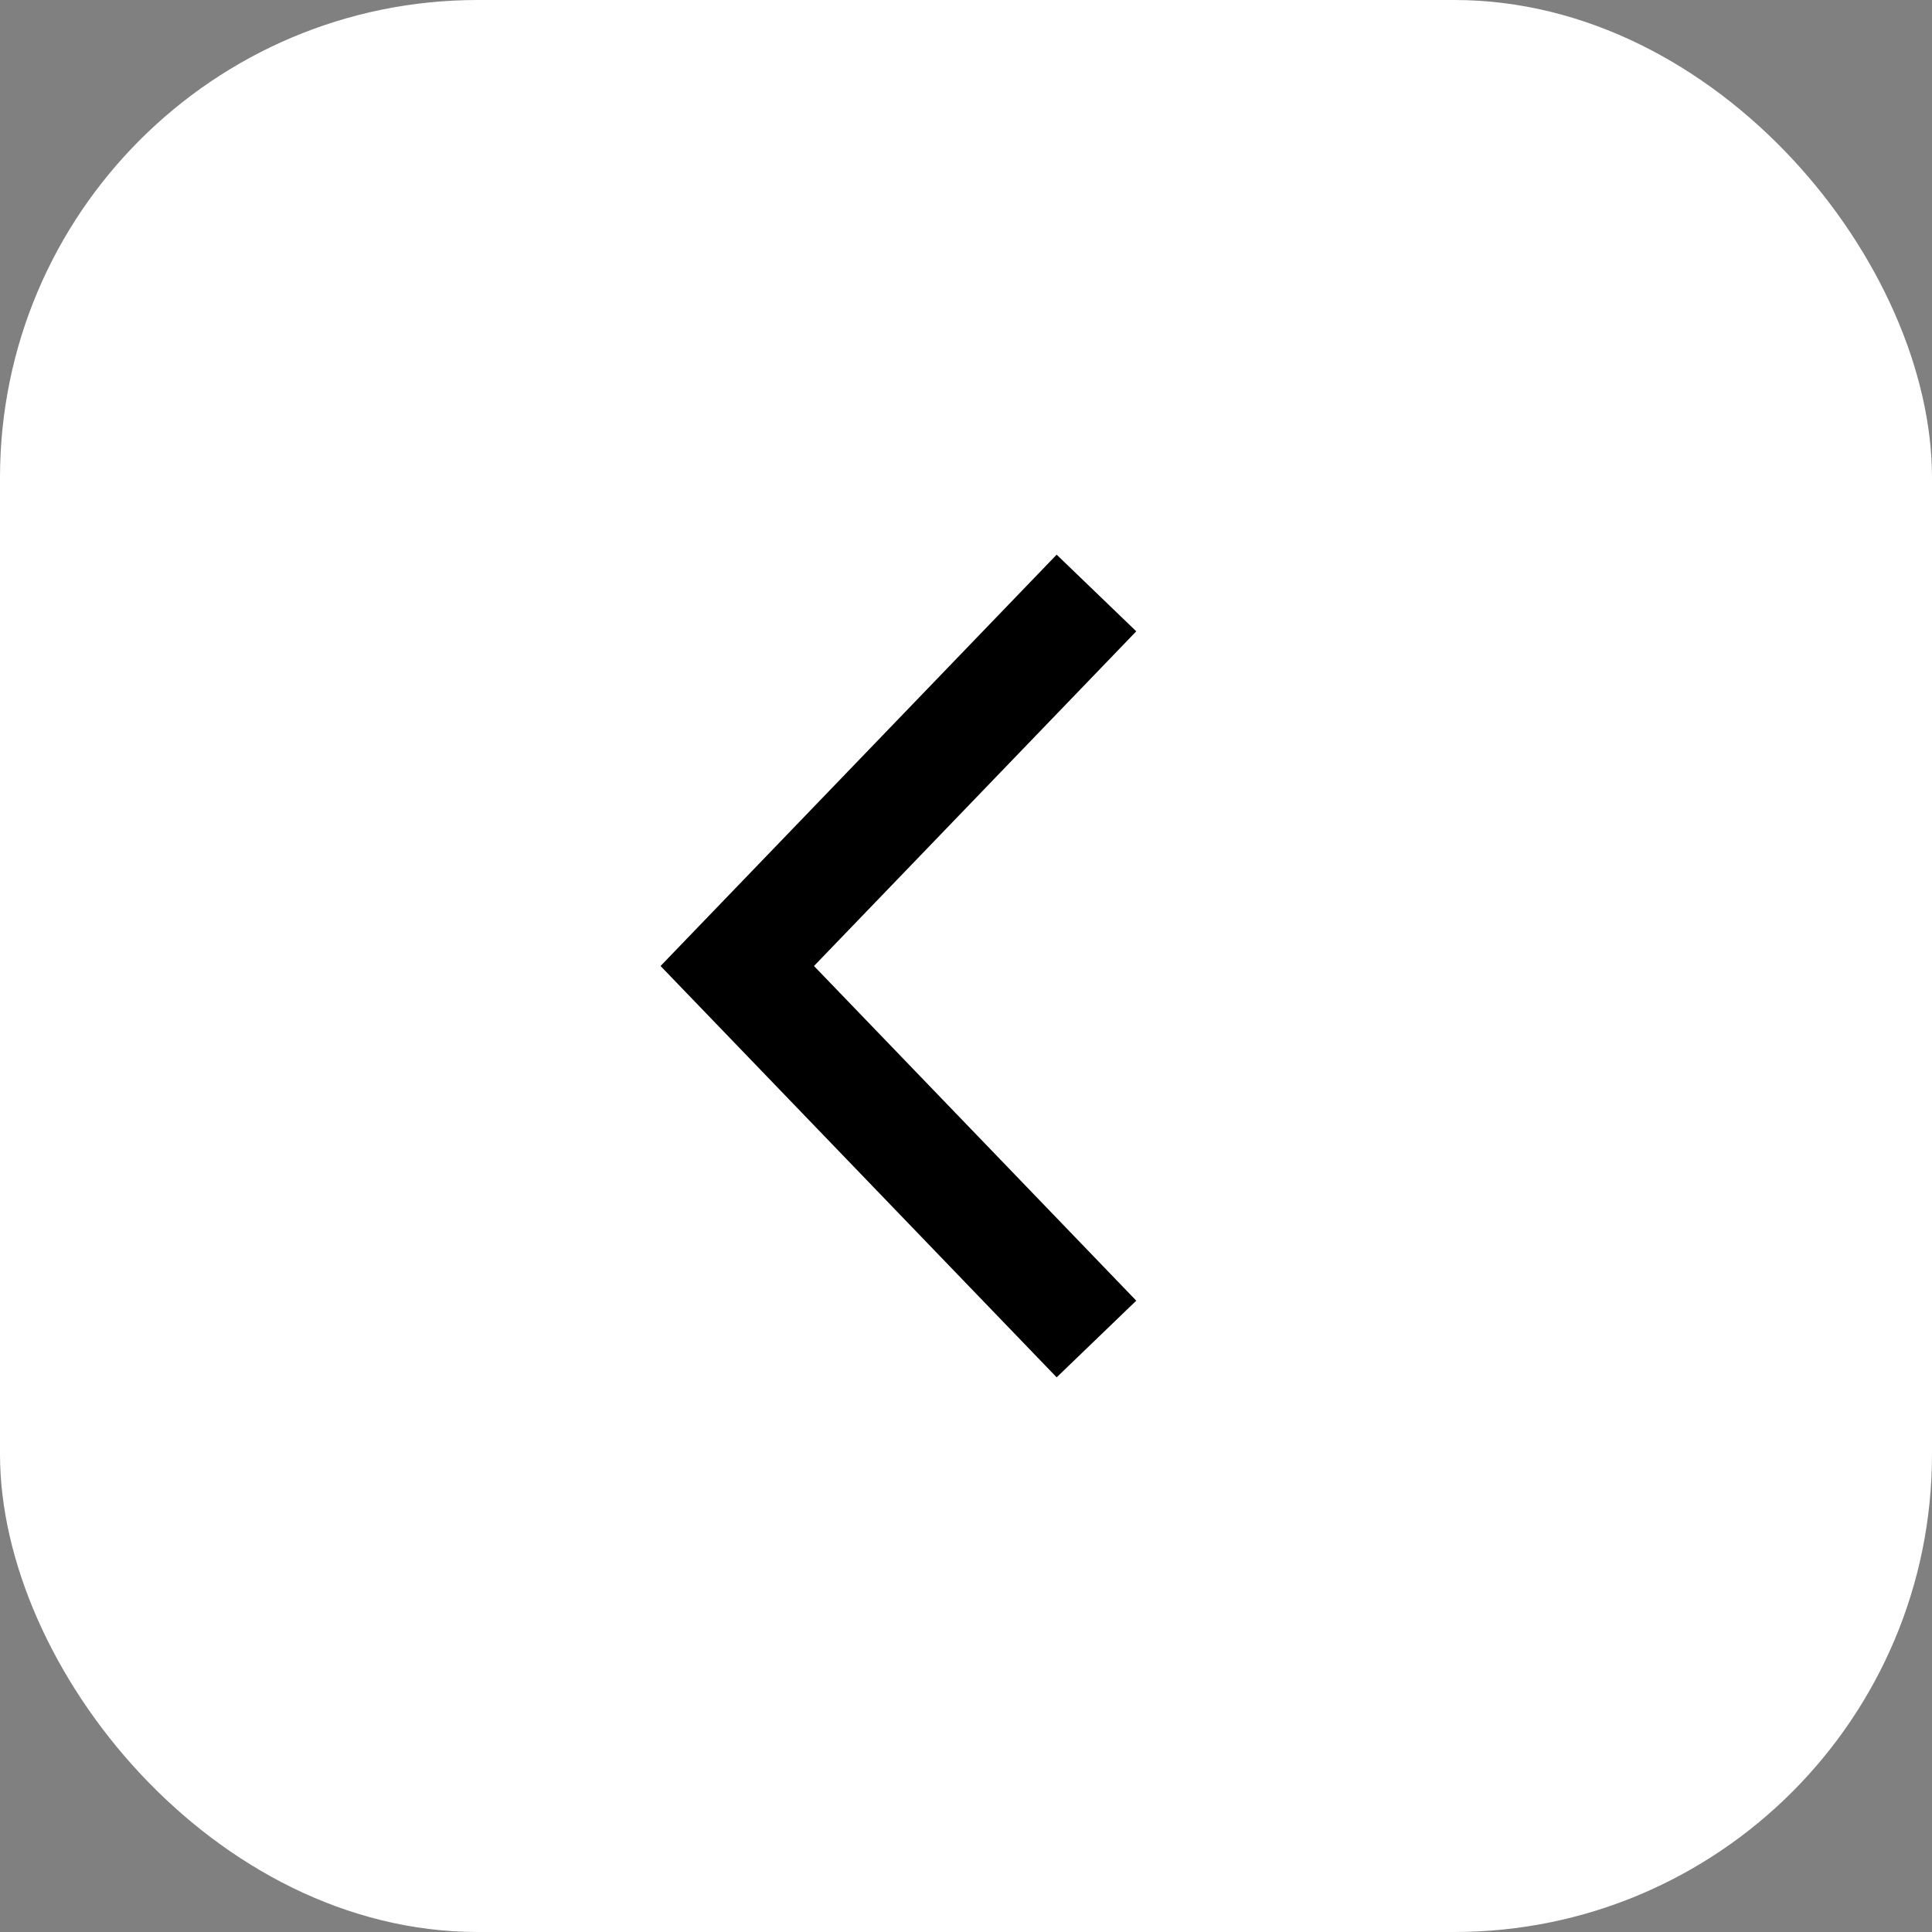
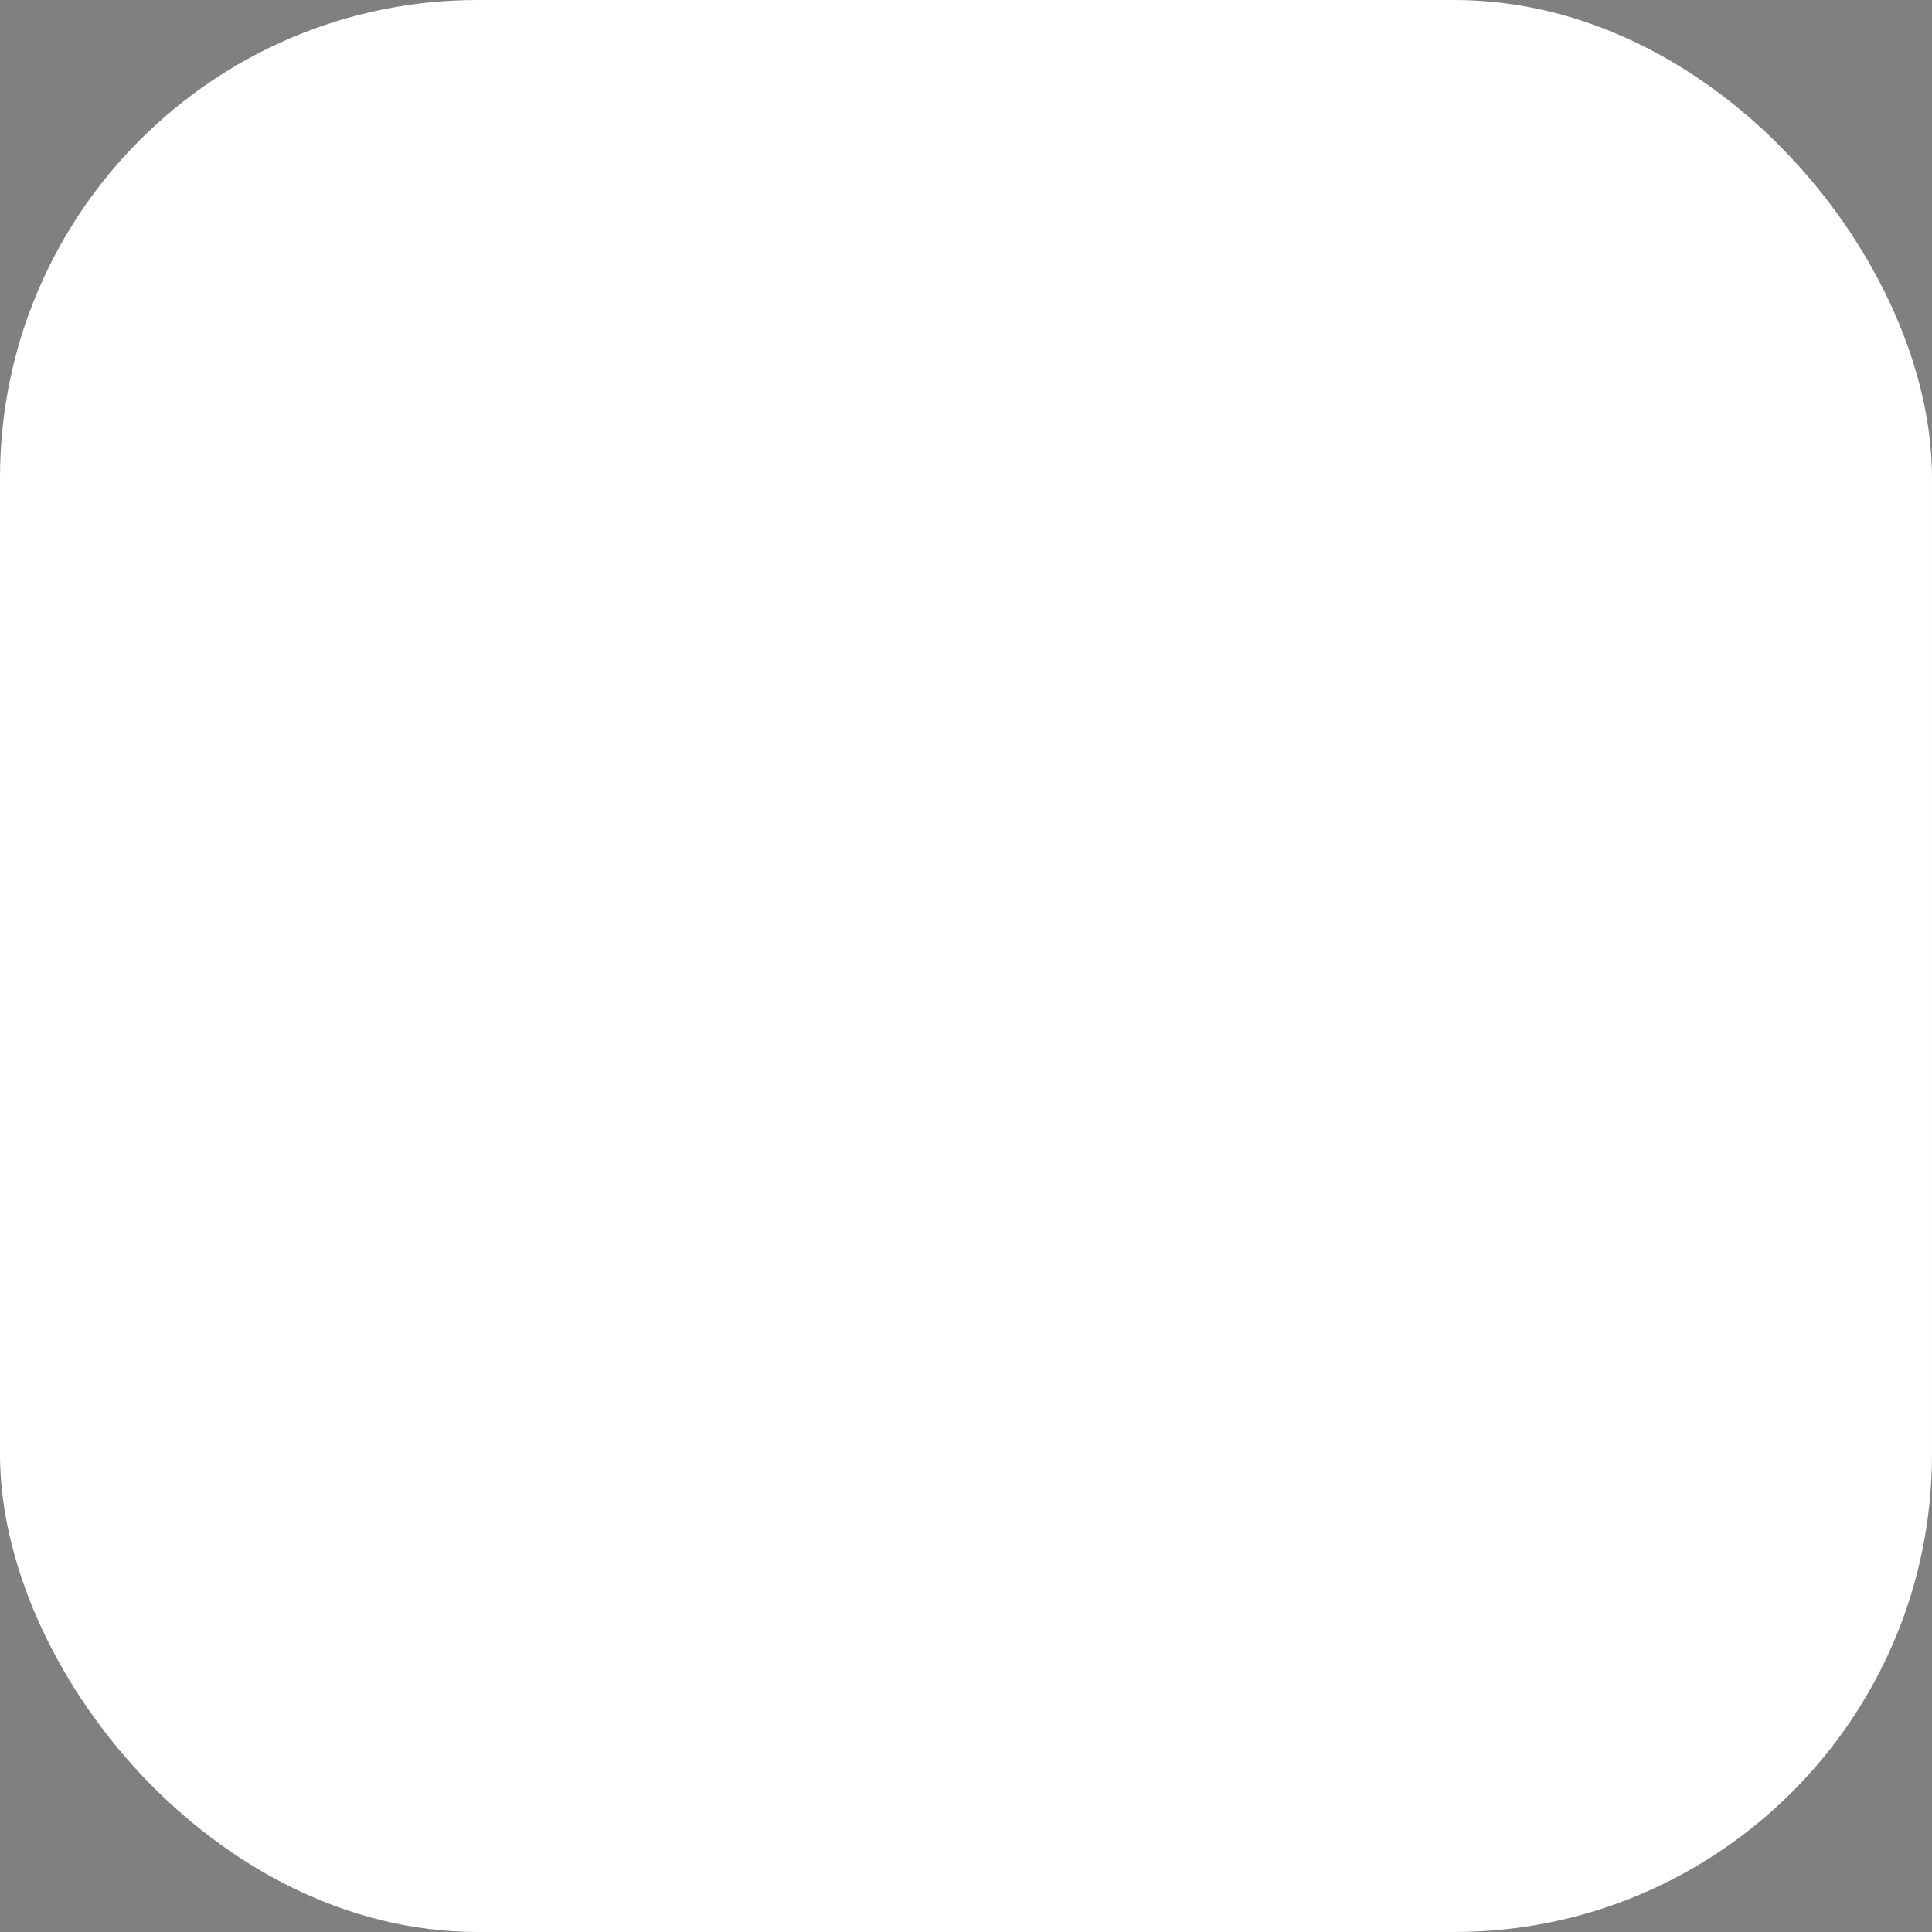
<svg xmlns="http://www.w3.org/2000/svg" width="59" height="59" viewBox="0 0 59 59" fill="none">
  <rect x="0" y="0" width="59" height="59" fill="#808080" stroke="none" />
  <rect width="59" height="59" rx="14.59" fill="white" />
-   <path d="M33.484 40.891L22.515 29.5L33.484 18.109" stroke="black" stroke-width="3.375" />
</svg>